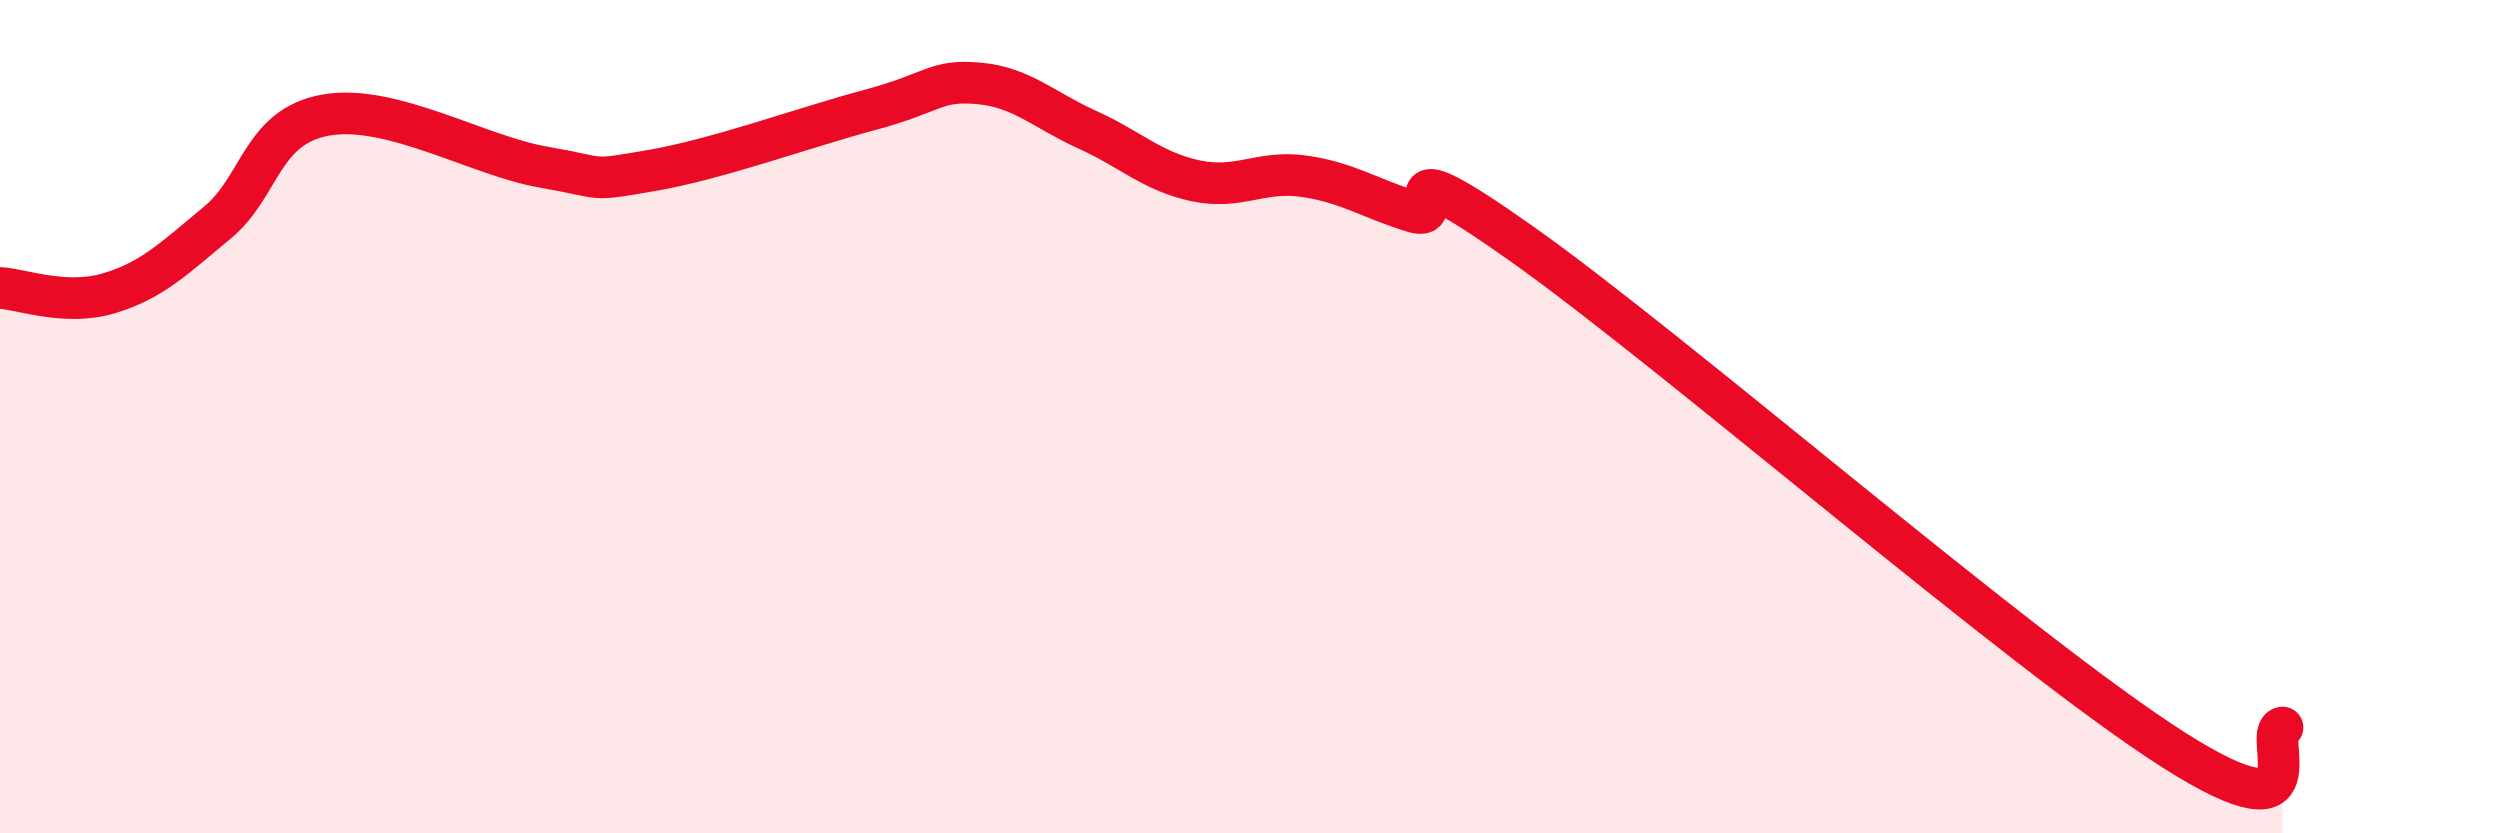
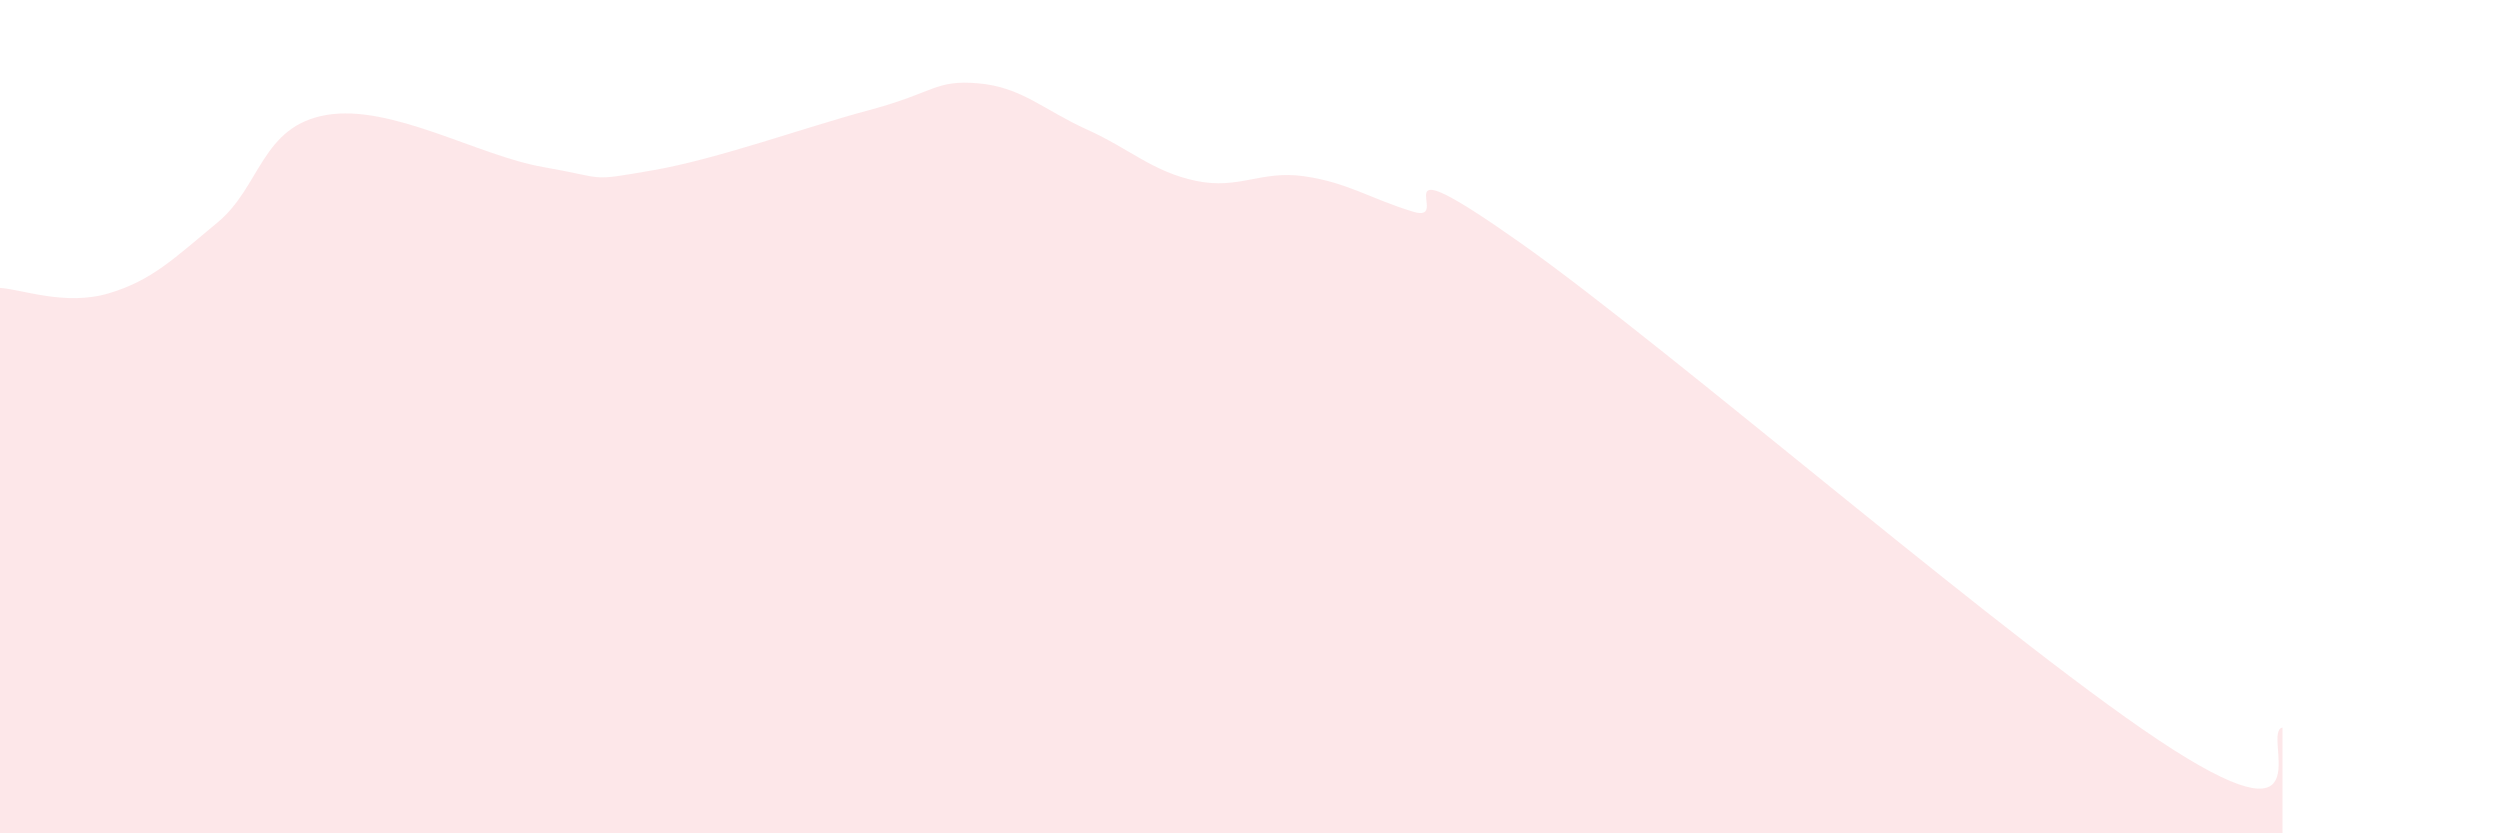
<svg xmlns="http://www.w3.org/2000/svg" width="60" height="20" viewBox="0 0 60 20">
  <path d="M 0,6.91 C 0.52,6.94 1.57,7.35 2.61,7.04 C 3.65,6.73 4.18,6.2 5.22,5.34 C 6.26,4.48 6.27,3.03 7.83,2.76 C 9.39,2.49 11.48,3.74 13.04,4.01 C 14.6,4.28 14.08,4.36 15.65,4.09 C 17.22,3.82 19.3,3.06 20.87,2.64 C 22.44,2.22 22.44,1.91 23.48,2 C 24.52,2.09 25.05,2.64 26.09,3.11 C 27.13,3.58 27.66,4.12 28.7,4.34 C 29.74,4.56 30.26,4.08 31.3,4.23 C 32.34,4.38 32.87,4.76 33.91,5.08 C 34.95,5.4 32.87,3.27 36.52,5.85 C 40.17,8.43 48.52,15.68 52.17,18 C 55.82,20.32 54.26,17.57 54.78,17.46L54.78 20L0 20Z" fill="#EB0A25" opacity="0.1" stroke-linecap="round" stroke-linejoin="round" />
-   <path d="M 0,6.91 C 0.52,6.94 1.57,7.35 2.61,7.04 C 3.65,6.73 4.18,6.2 5.22,5.34 C 6.26,4.48 6.27,3.03 7.83,2.76 C 9.39,2.49 11.48,3.74 13.04,4.01 C 14.6,4.28 14.08,4.36 15.65,4.09 C 17.22,3.82 19.3,3.06 20.87,2.64 C 22.44,2.22 22.44,1.91 23.48,2 C 24.52,2.09 25.05,2.64 26.09,3.11 C 27.13,3.58 27.66,4.12 28.7,4.34 C 29.74,4.56 30.26,4.08 31.3,4.23 C 32.34,4.38 32.87,4.76 33.91,5.08 C 34.95,5.4 32.87,3.27 36.52,5.85 C 40.17,8.43 48.52,15.68 52.17,18 C 55.82,20.32 54.26,17.57 54.78,17.46" stroke="#EB0A25" stroke-width="1" fill="none" stroke-linecap="round" stroke-linejoin="round" />
</svg>